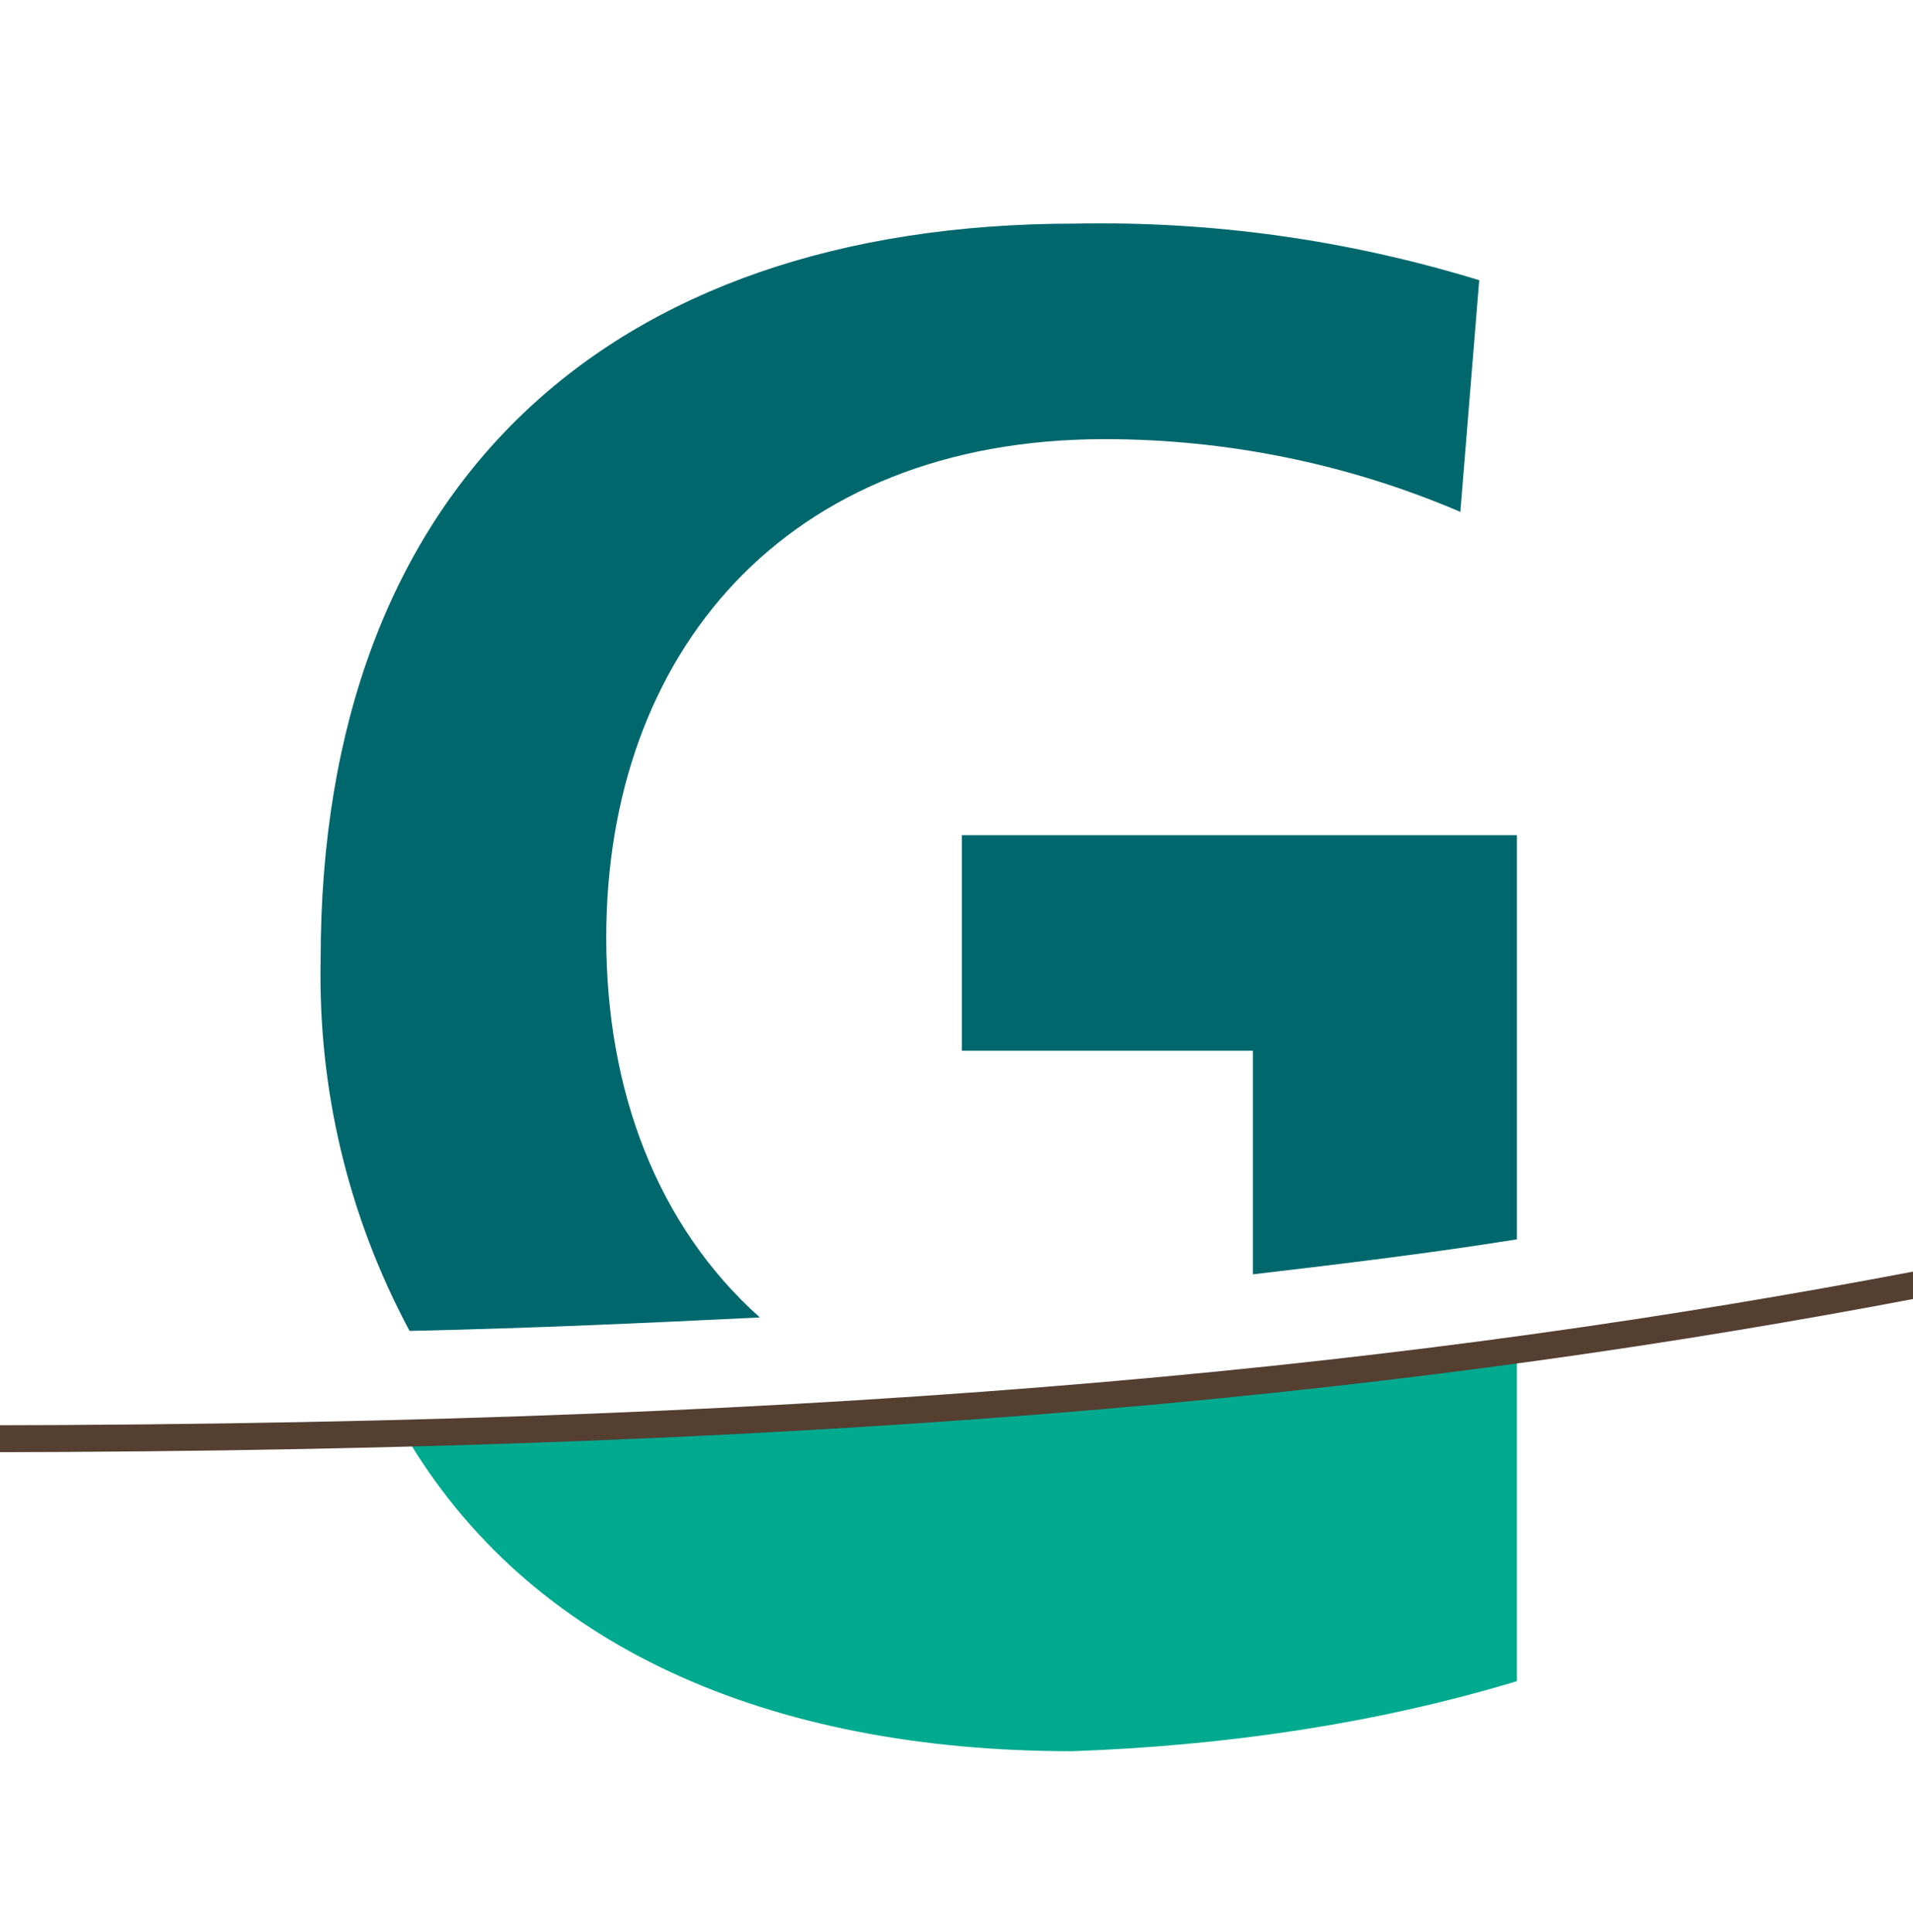
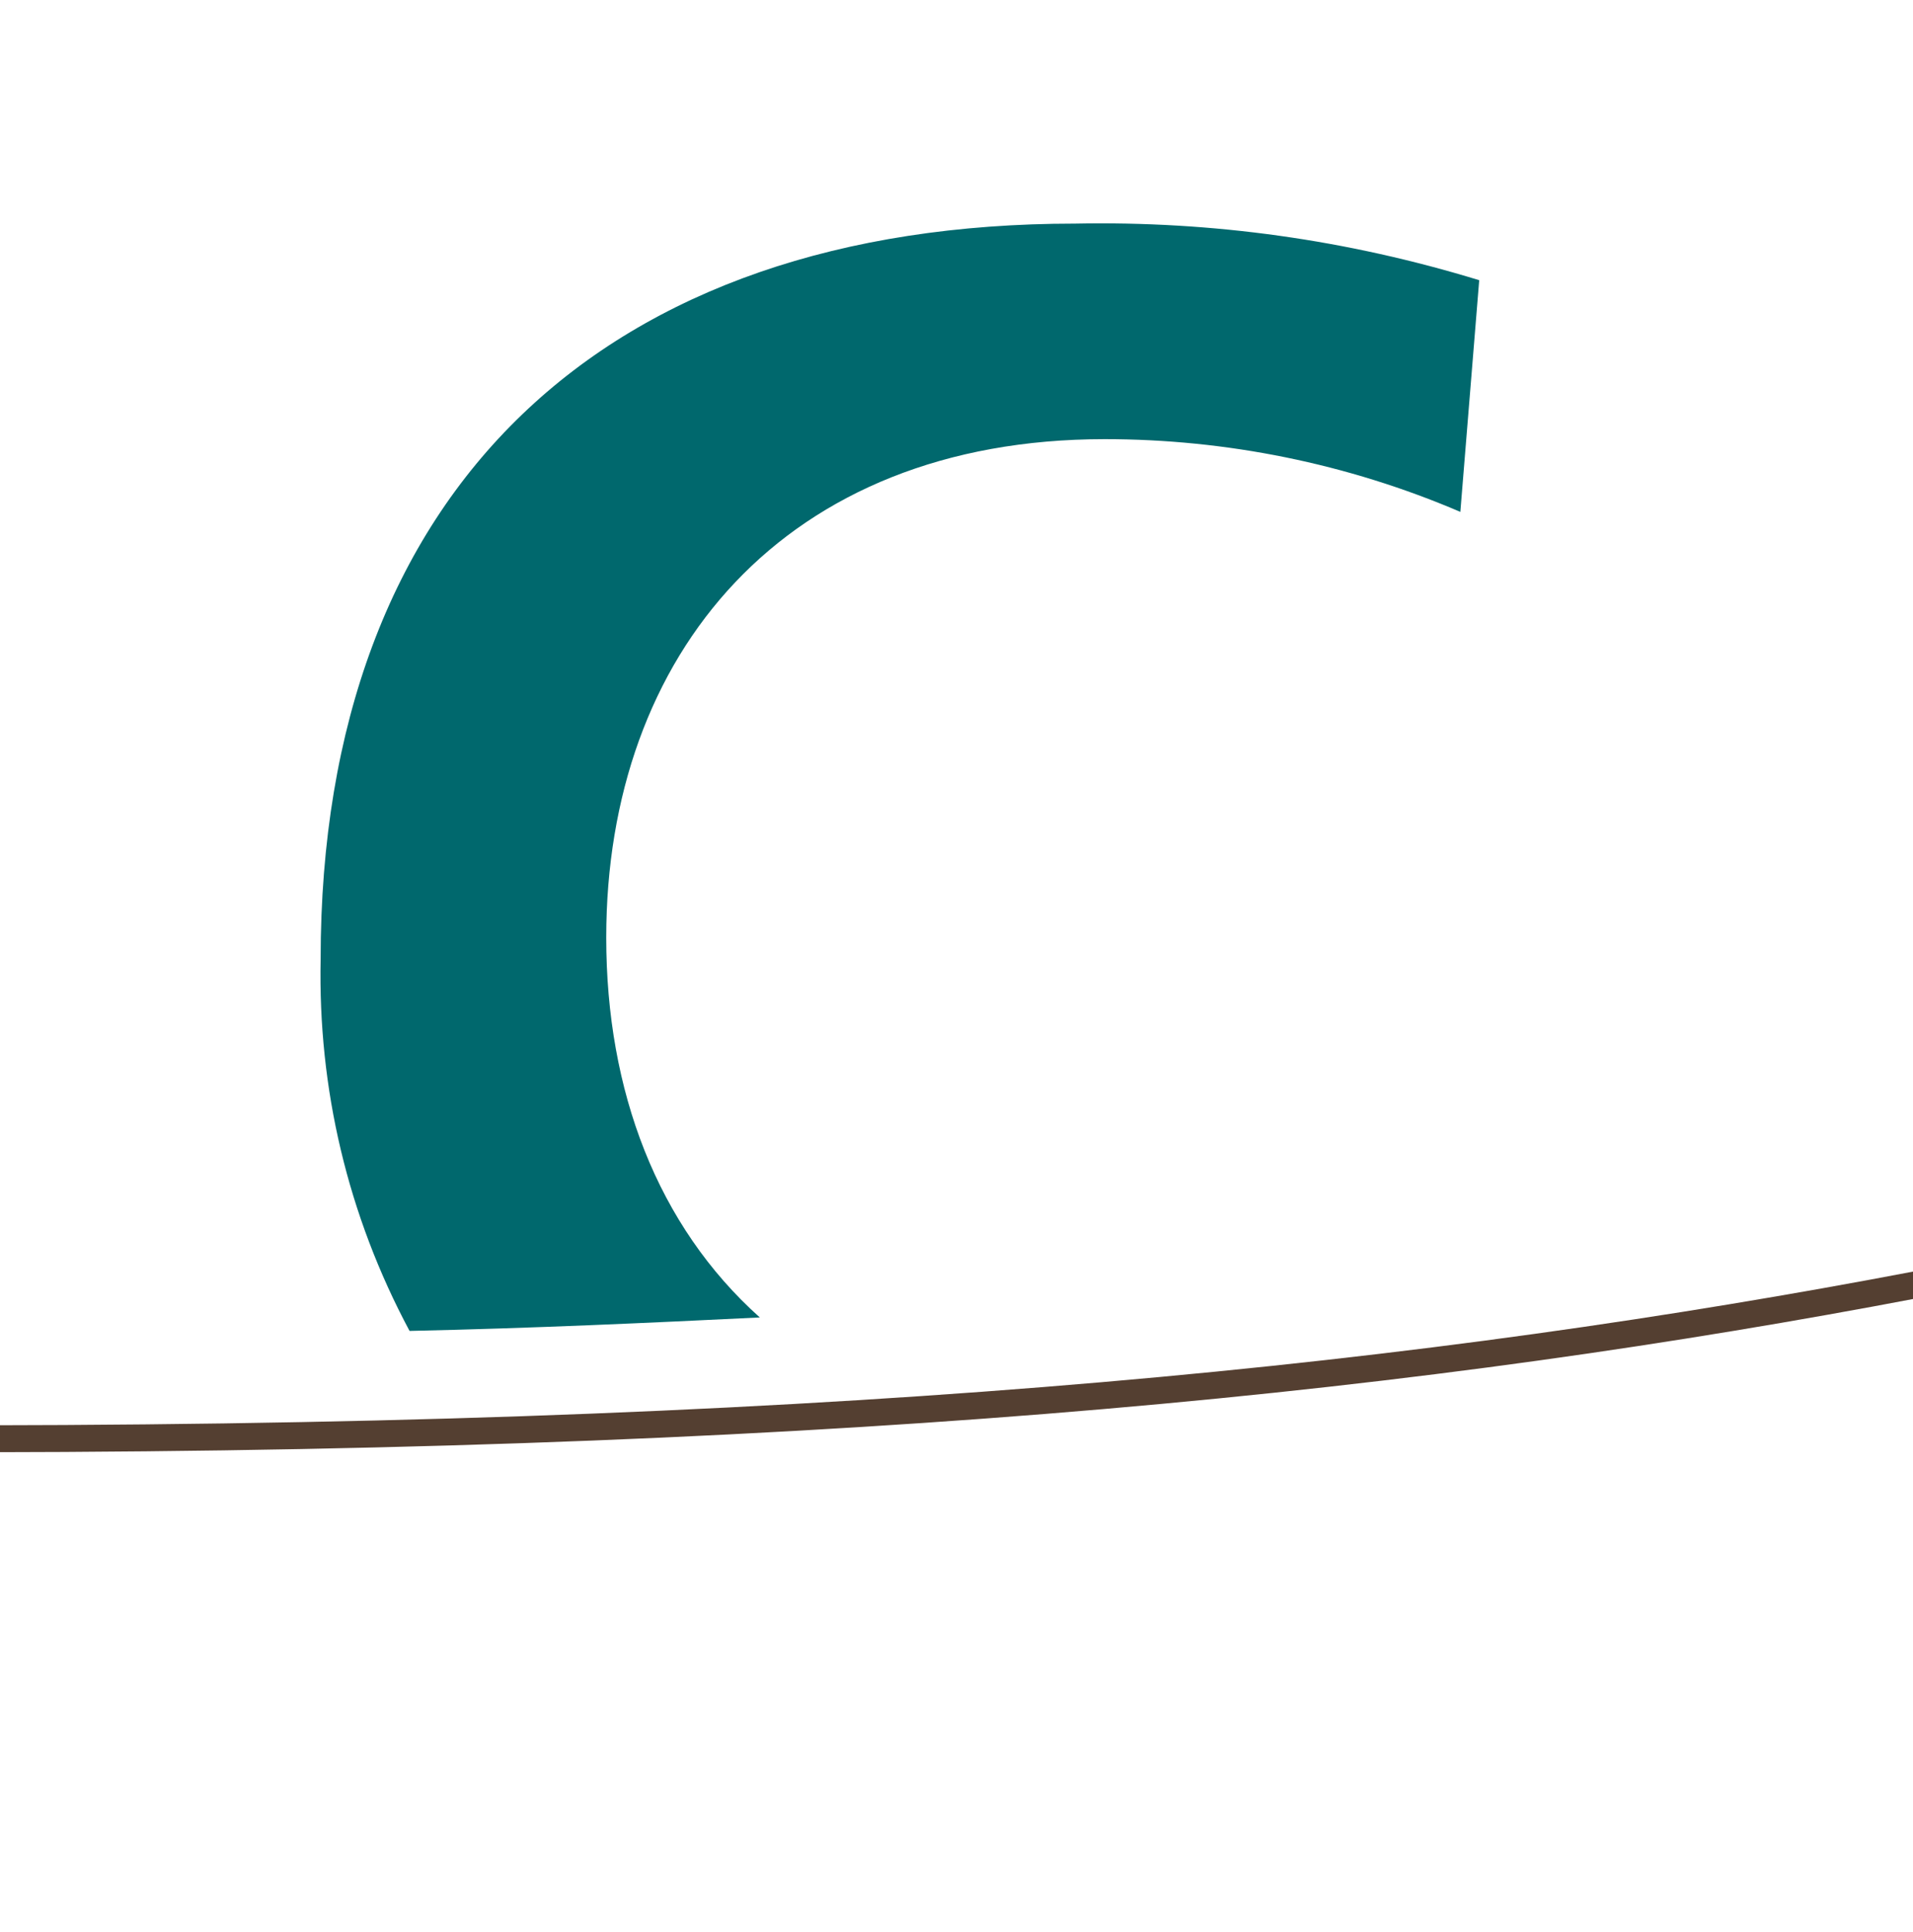
<svg xmlns="http://www.w3.org/2000/svg" version="1.1" id="Layer_1" x="0px" y="0px" viewBox="0 0 71 71.7" style="enable-background:new 0 0 71 71.7;" xml:space="preserve">
  <style type="text/css">
	.st0{fill:none;}
	.st1{fill:#00686D;}
	.st2{fill:#00AA8F;}
	.st3{fill:none;stroke:#543F31;stroke-linecap:round;stroke-miterlimit:10;}
</style>
  <path class="st0" d="M407.7,22v18.7c2.9-0.6,5.8-1.2,8.8-1.8L407.8,22L407.7,22z" />
  <path class="st1" d="M22.5,34.8c0-10.5,6.6-18.5,18.5-18.5c4.5,0,9,0.9,13.2,2.7l0.7-8.6c-4.9-1.5-9.9-2.2-15-2.1  c-17.4,0-28,9.8-28,27.3c-0.1,4.8,1,9.5,3.3,13.8c4.6-0.1,8.9-0.3,13-0.5C24.4,45.5,22.5,40.5,22.5,34.8z" />
-   <path class="st1" d="M35.7,39h10.8v8.3c3.4-0.4,6.7-0.8,9.8-1.3V31H35.7V39z" />
-   <path class="st2" d="M46.5,51.2c-5.6,0.6-11.8,1.2-18.5,1.5c-4.1,0.2-8.4,0.4-13,0.5c4.6,7.9,13.5,11.8,24.8,11.8  c5.6-0.2,11.2-1,16.5-2.6V50C53.2,50.4,50,50.9,46.5,51.2z" />
  <path class="st3" d="M-3.8,53.4c67.6,0.2,85.6-8.7,126.3-17.7C268.8,3.3,295,75,442.2,31.7l4.3-1" />
</svg>